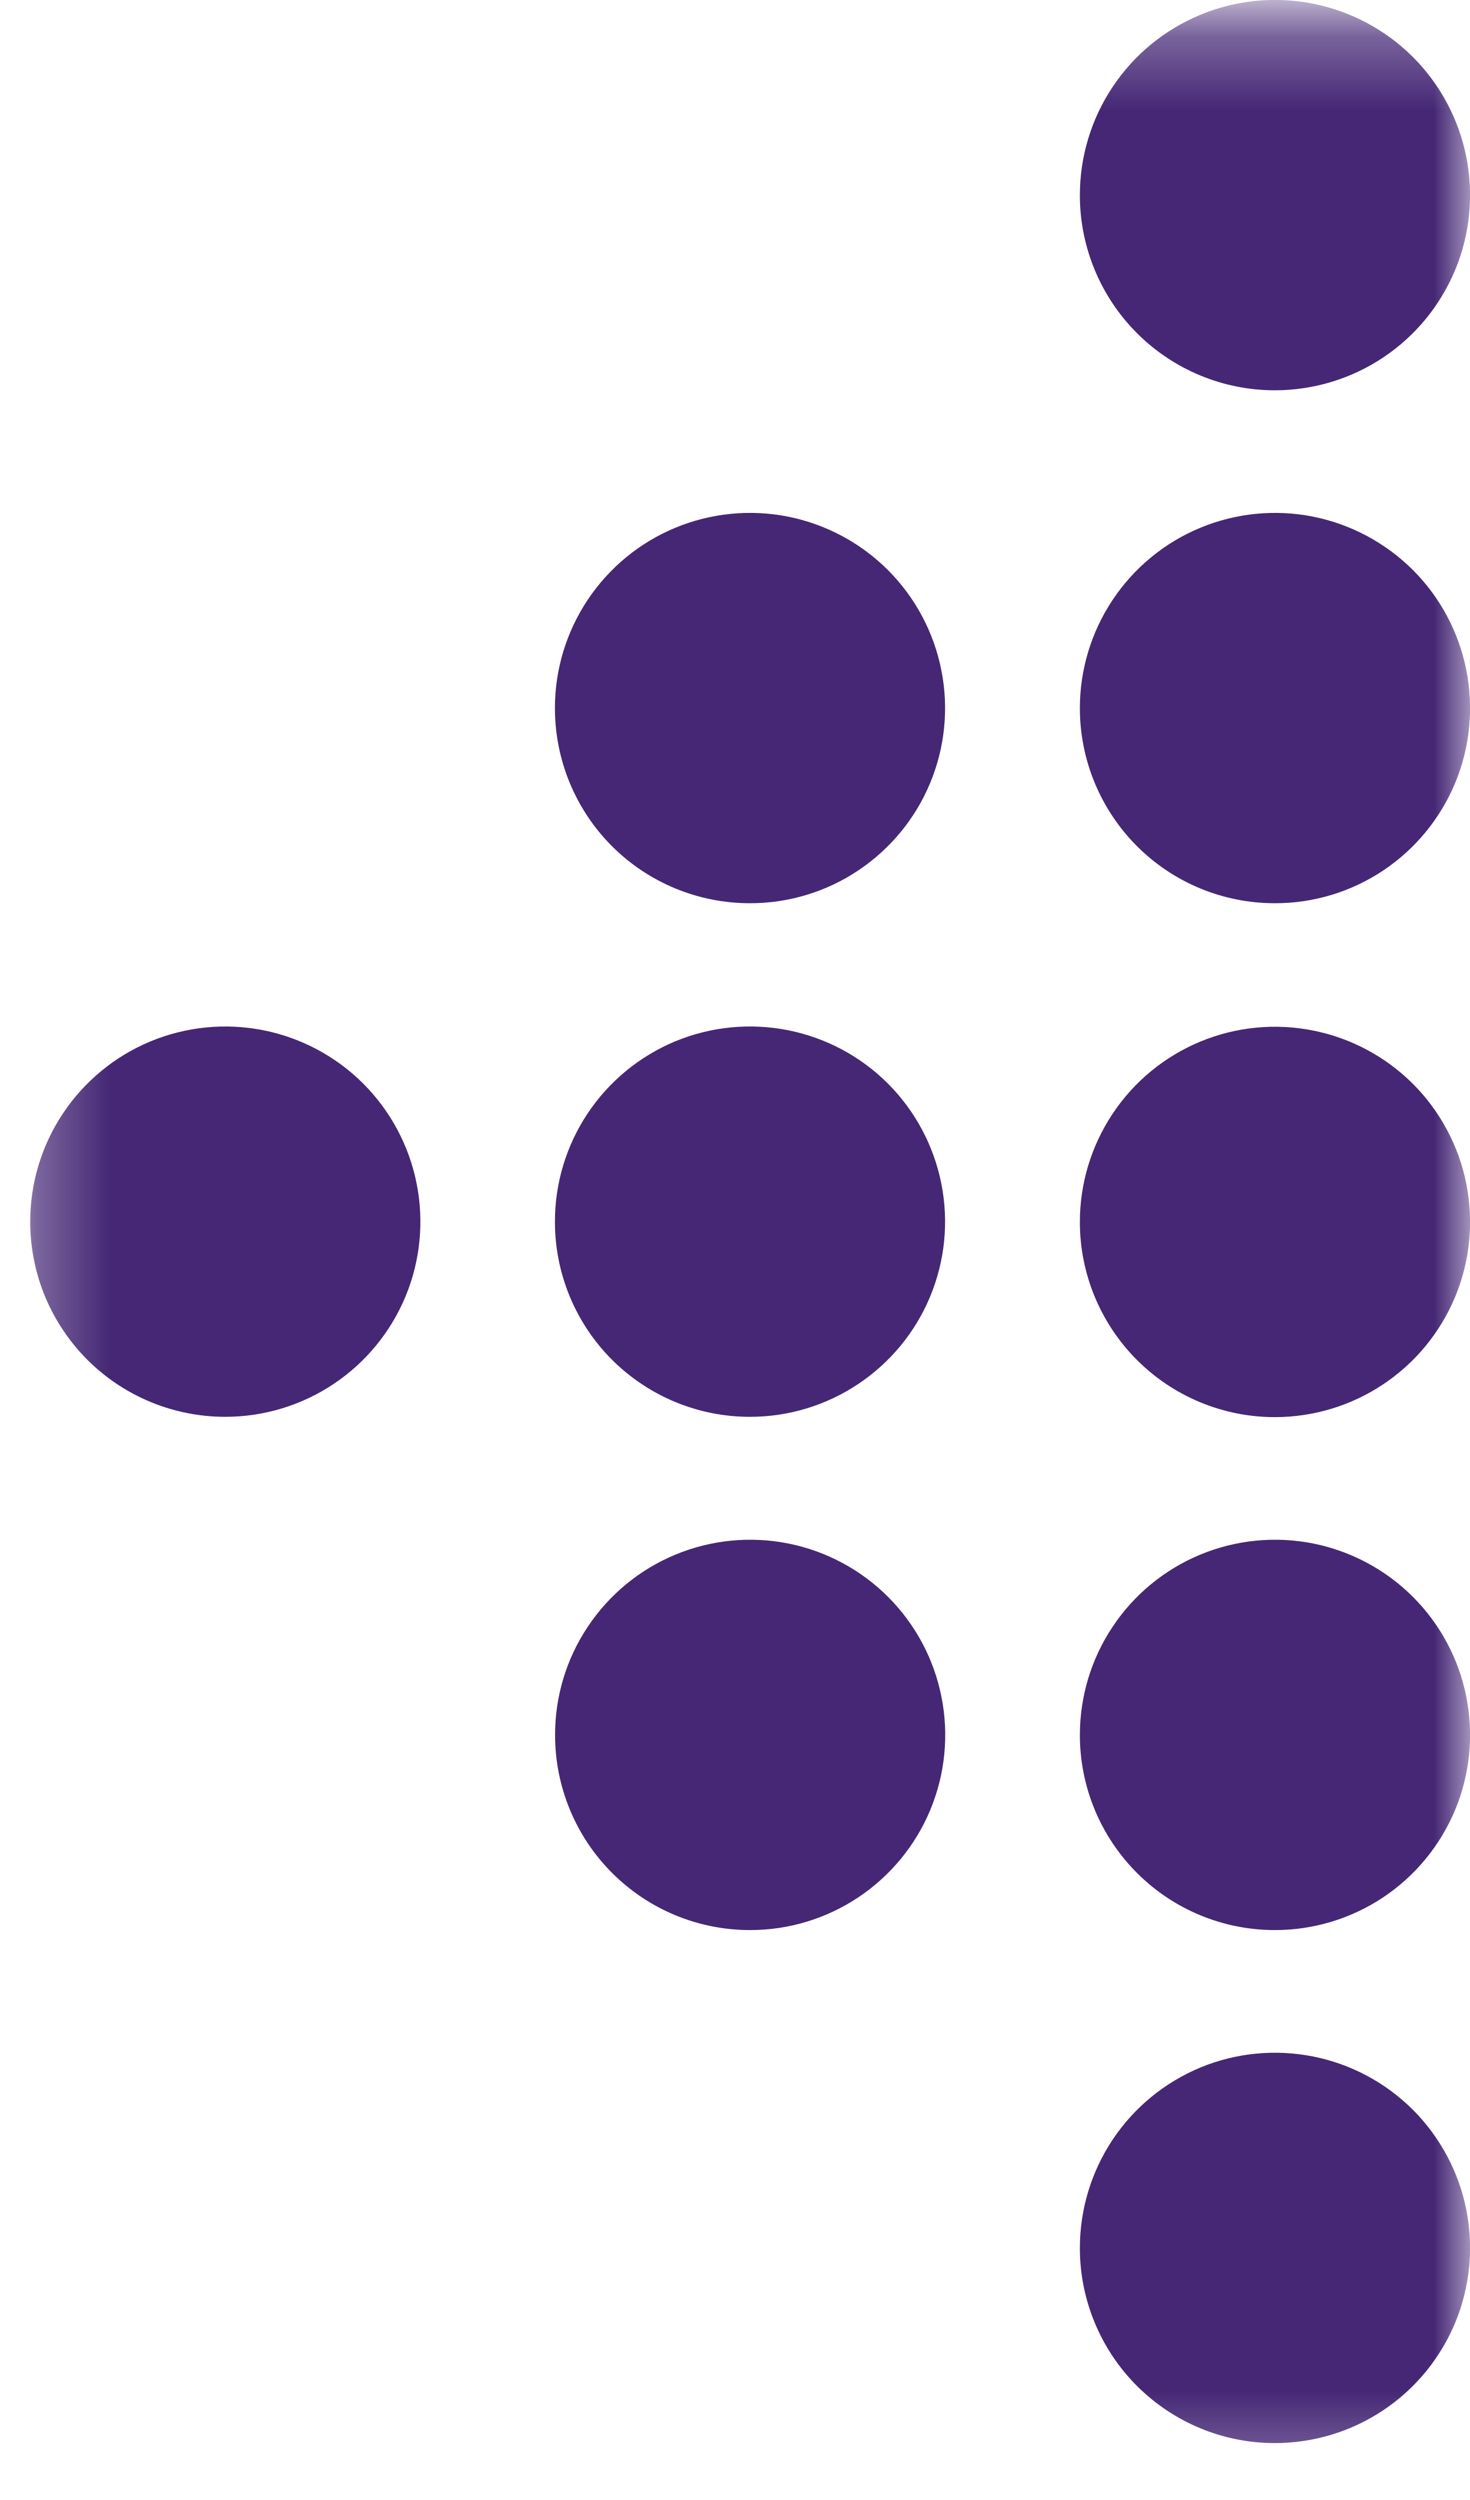
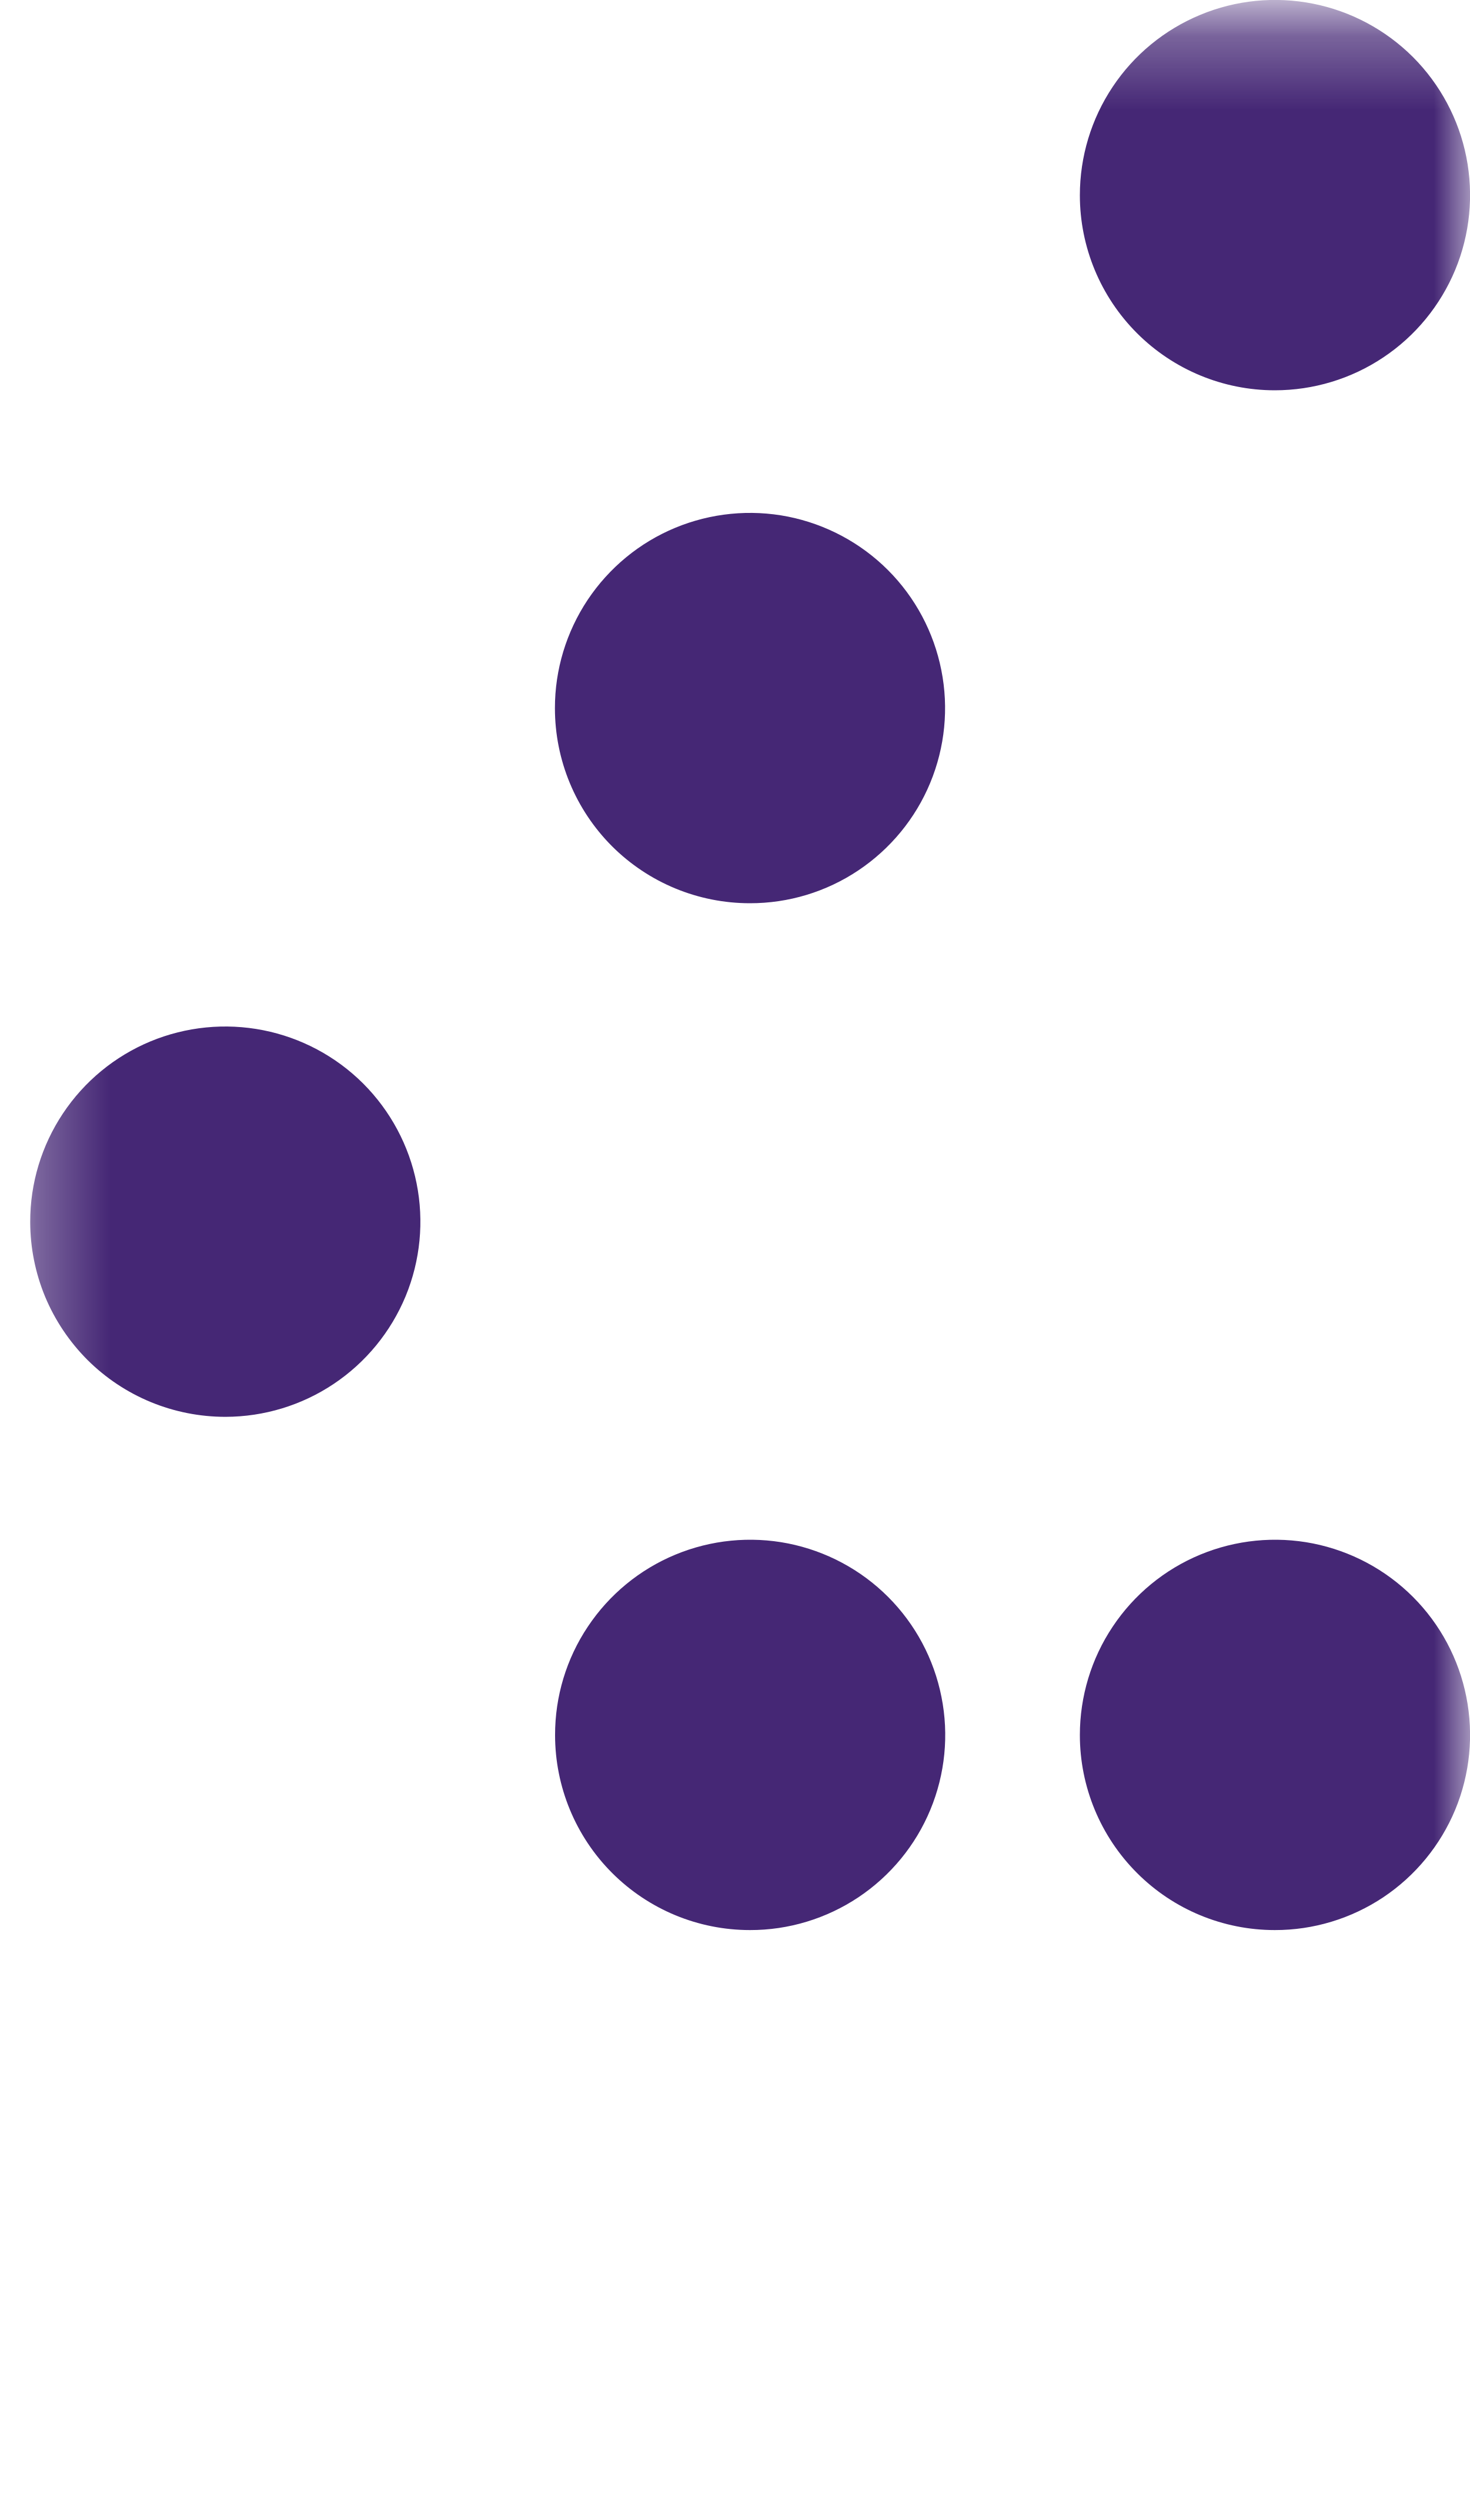
<svg xmlns="http://www.w3.org/2000/svg" width="20" height="34" viewBox="0 0 20 34" fill="none">
  <mask id="mask0_6111_54118" style="mask-type:luminance" maskUnits="userSpaceOnUse" x="0" y="0" width="20" height="34">
    <path d="M19.999 33.717L19.999 0.28L0.289 0.28L0.289 33.717L19.999 33.717Z" fill="white" />
  </mask>
  <g mask="url(#mask0_6111_54118)">
-     <path d="M17.344 33.226C17.869 33.226 18.383 33.071 18.82 32.779C19.257 32.488 19.597 32.073 19.799 31.588C20 31.103 20.052 30.569 19.95 30.054C19.848 29.539 19.595 29.066 19.224 28.694C18.852 28.323 18.379 28.07 17.864 27.968C17.349 27.866 16.815 27.918 16.33 28.119C15.845 28.321 15.43 28.661 15.139 29.098C14.847 29.535 14.692 30.049 14.692 30.574C14.692 31.277 14.972 31.952 15.469 32.449C15.966 32.946 16.641 33.226 17.344 33.226Z" fill="#452775" />
    <path d="M17.344 26.249C17.869 26.25 18.383 26.094 18.82 25.803C19.257 25.511 19.597 25.097 19.799 24.612C20 24.127 20.052 23.593 19.95 23.078C19.848 22.562 19.595 22.089 19.224 21.718C18.852 21.346 18.379 21.094 17.864 20.991C17.349 20.889 16.815 20.942 16.33 21.143C15.845 21.344 15.43 21.685 15.139 22.122C14.847 22.558 14.692 23.072 14.692 23.597C14.692 24.3 14.972 24.975 15.469 25.472C15.966 25.97 16.641 26.249 17.344 26.249Z" fill="#452775" />
-     <path d="M17.344 19.273C17.869 19.273 18.383 19.118 18.82 18.826C19.257 18.535 19.597 18.12 19.799 17.635C20 17.15 20.052 16.616 19.95 16.101C19.848 15.586 19.595 15.113 19.224 14.741C18.852 14.37 18.379 14.117 17.864 14.015C17.349 13.912 16.815 13.965 16.33 14.166C15.845 14.367 15.43 14.708 15.139 15.145C14.847 15.582 14.692 16.095 14.692 16.62C14.692 17.324 14.972 17.998 15.469 18.496C15.966 18.993 16.641 19.273 17.344 19.273Z" fill="#452775" />
-     <path d="M17.344 12.284C17.869 12.285 18.383 12.13 18.82 11.838C19.257 11.546 19.597 11.132 19.799 10.647C20 10.162 20.052 9.628 19.95 9.113C19.848 8.598 19.595 8.124 19.224 7.753C18.852 7.382 18.379 7.129 17.864 7.026C17.349 6.924 16.815 6.977 16.33 7.178C15.845 7.379 15.43 7.72 15.139 8.157C14.847 8.594 14.692 9.107 14.692 9.632C14.692 10.336 14.972 11.01 15.469 11.508C15.966 12.005 16.641 12.284 17.344 12.284Z" fill="#452775" />
    <path d="M17.344 5.308C17.869 5.308 18.383 5.153 18.82 4.861C19.257 4.57 19.597 4.155 19.799 3.67C20 3.185 20.052 2.651 19.95 2.136C19.848 1.621 19.595 1.148 19.224 0.776C18.852 0.405 18.379 0.152 17.864 0.05C17.349 -0.052 16.815 0 16.33 0.202C15.845 0.403 15.43 0.743 15.139 1.18C14.847 1.617 14.692 2.13 14.692 2.656C14.692 3.359 14.972 4.034 15.469 4.531C15.966 5.028 16.641 5.308 17.344 5.308Z" fill="#452775" />
    <path d="M10.204 26.249C10.729 26.25 11.242 26.094 11.679 25.803C12.116 25.511 12.457 25.097 12.658 24.612C12.859 24.127 12.912 23.593 12.809 23.078C12.707 22.562 12.454 22.089 12.083 21.718C11.711 21.346 11.238 21.094 10.723 20.991C10.208 20.889 9.674 20.942 9.189 21.143C8.704 21.344 8.289 21.685 7.998 22.122C7.706 22.558 7.551 23.072 7.552 23.597C7.552 24.3 7.831 24.975 8.328 25.472C8.826 25.97 9.5 26.249 10.204 26.249Z" fill="#452775" />
-     <path d="M10.202 19.269C10.727 19.269 11.24 19.114 11.677 18.822C12.114 18.531 12.455 18.116 12.656 17.631C12.857 17.146 12.91 16.612 12.807 16.097C12.705 15.582 12.452 15.109 12.081 14.737C11.71 14.366 11.236 14.113 10.721 14.011C10.206 13.909 9.672 13.961 9.187 14.162C8.702 14.364 8.288 14.704 7.996 15.141C7.705 15.578 7.549 16.091 7.55 16.617C7.55 17.32 7.829 17.995 8.326 18.492C8.824 18.989 9.498 19.269 10.202 19.269Z" fill="#452775" />
    <path d="M10.202 12.284C10.727 12.285 11.24 12.13 11.677 11.838C12.114 11.546 12.455 11.132 12.656 10.647C12.857 10.162 12.91 9.628 12.807 9.113C12.705 8.598 12.452 8.124 12.081 7.753C11.71 7.382 11.236 7.129 10.721 7.026C10.206 6.924 9.672 6.977 9.187 7.178C8.702 7.379 8.288 7.72 7.996 8.157C7.705 8.594 7.549 9.107 7.55 9.632C7.55 10.336 7.829 11.01 8.326 11.508C8.824 12.005 9.498 12.284 10.202 12.284Z" fill="#452775" />
    <path d="M3.068 19.269C3.593 19.268 4.106 19.112 4.542 18.82C4.978 18.528 5.318 18.113 5.519 17.628C5.719 17.143 5.771 16.609 5.668 16.094C5.565 15.579 5.312 15.107 4.941 14.736C4.569 14.365 4.096 14.113 3.581 14.011C3.066 13.909 2.532 13.962 2.047 14.163C1.563 14.364 1.148 14.705 0.857 15.142C0.566 15.578 0.41 16.092 0.411 16.617C0.411 16.965 0.48 17.311 0.613 17.633C0.747 17.955 0.943 18.247 1.189 18.494C1.436 18.74 1.729 18.935 2.051 19.068C2.374 19.201 2.719 19.269 3.068 19.269Z" fill="#452775" />
  </g>
</svg>